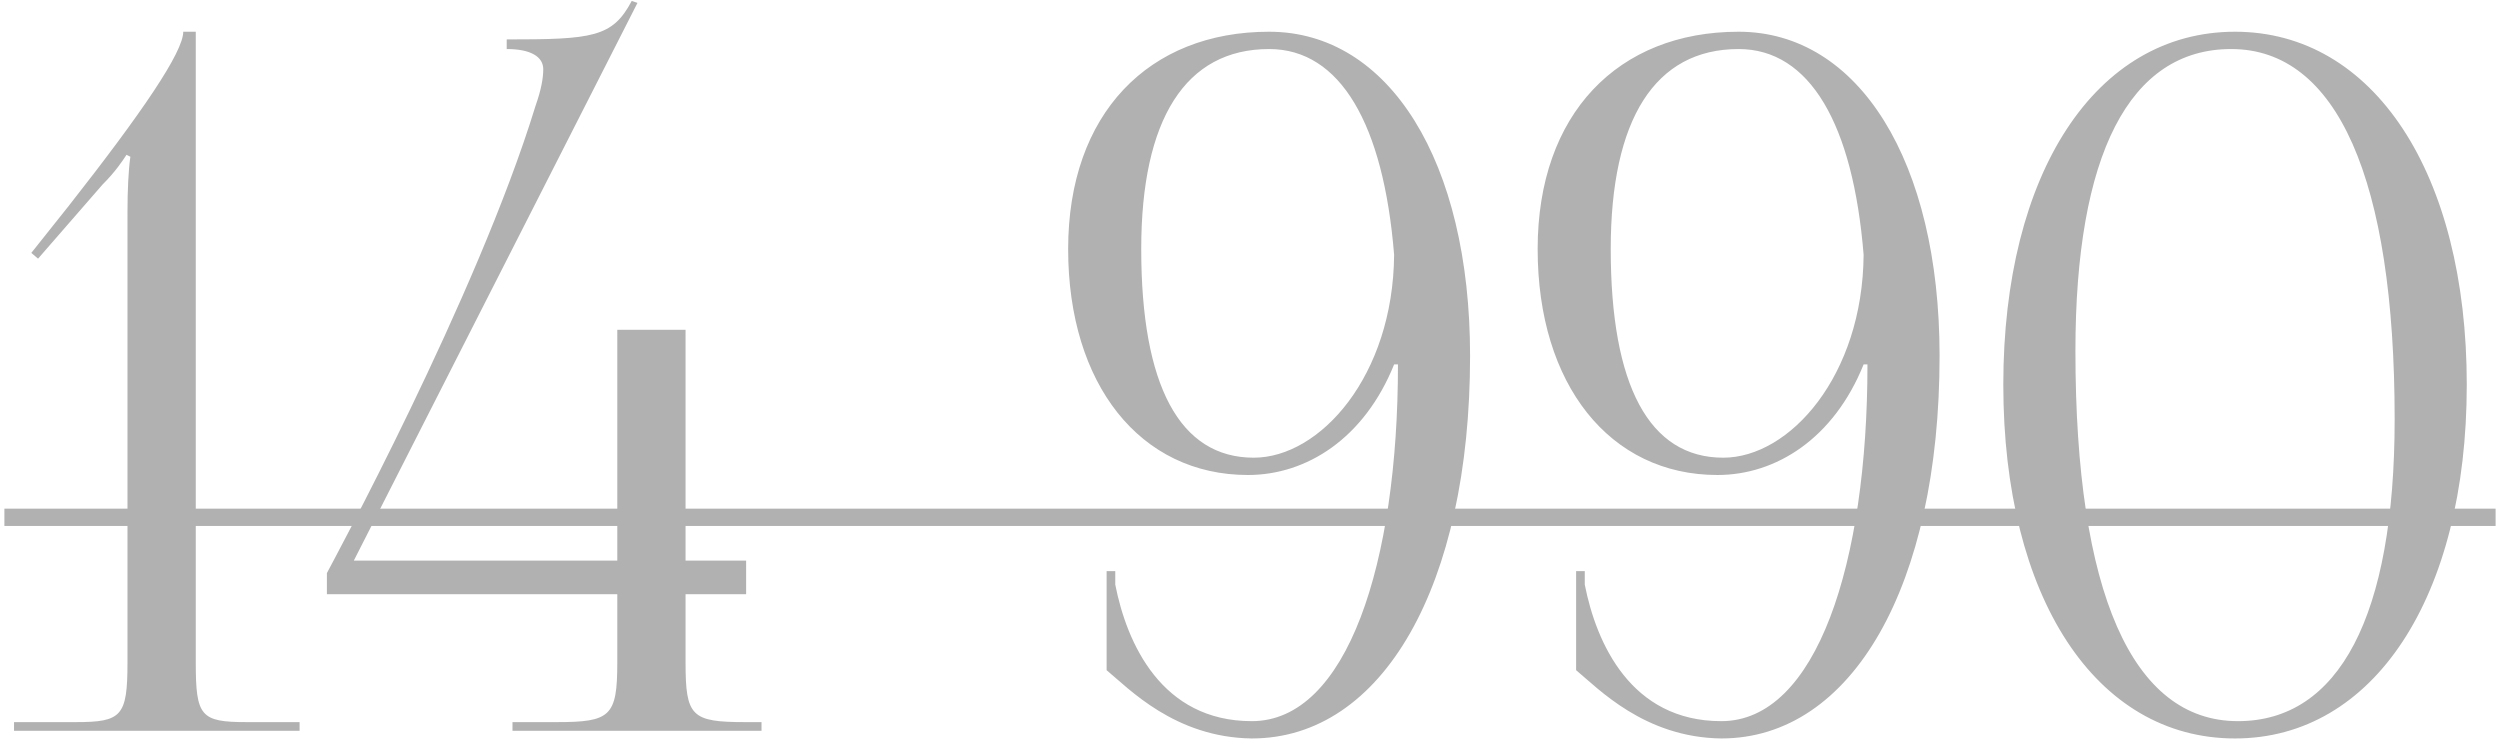
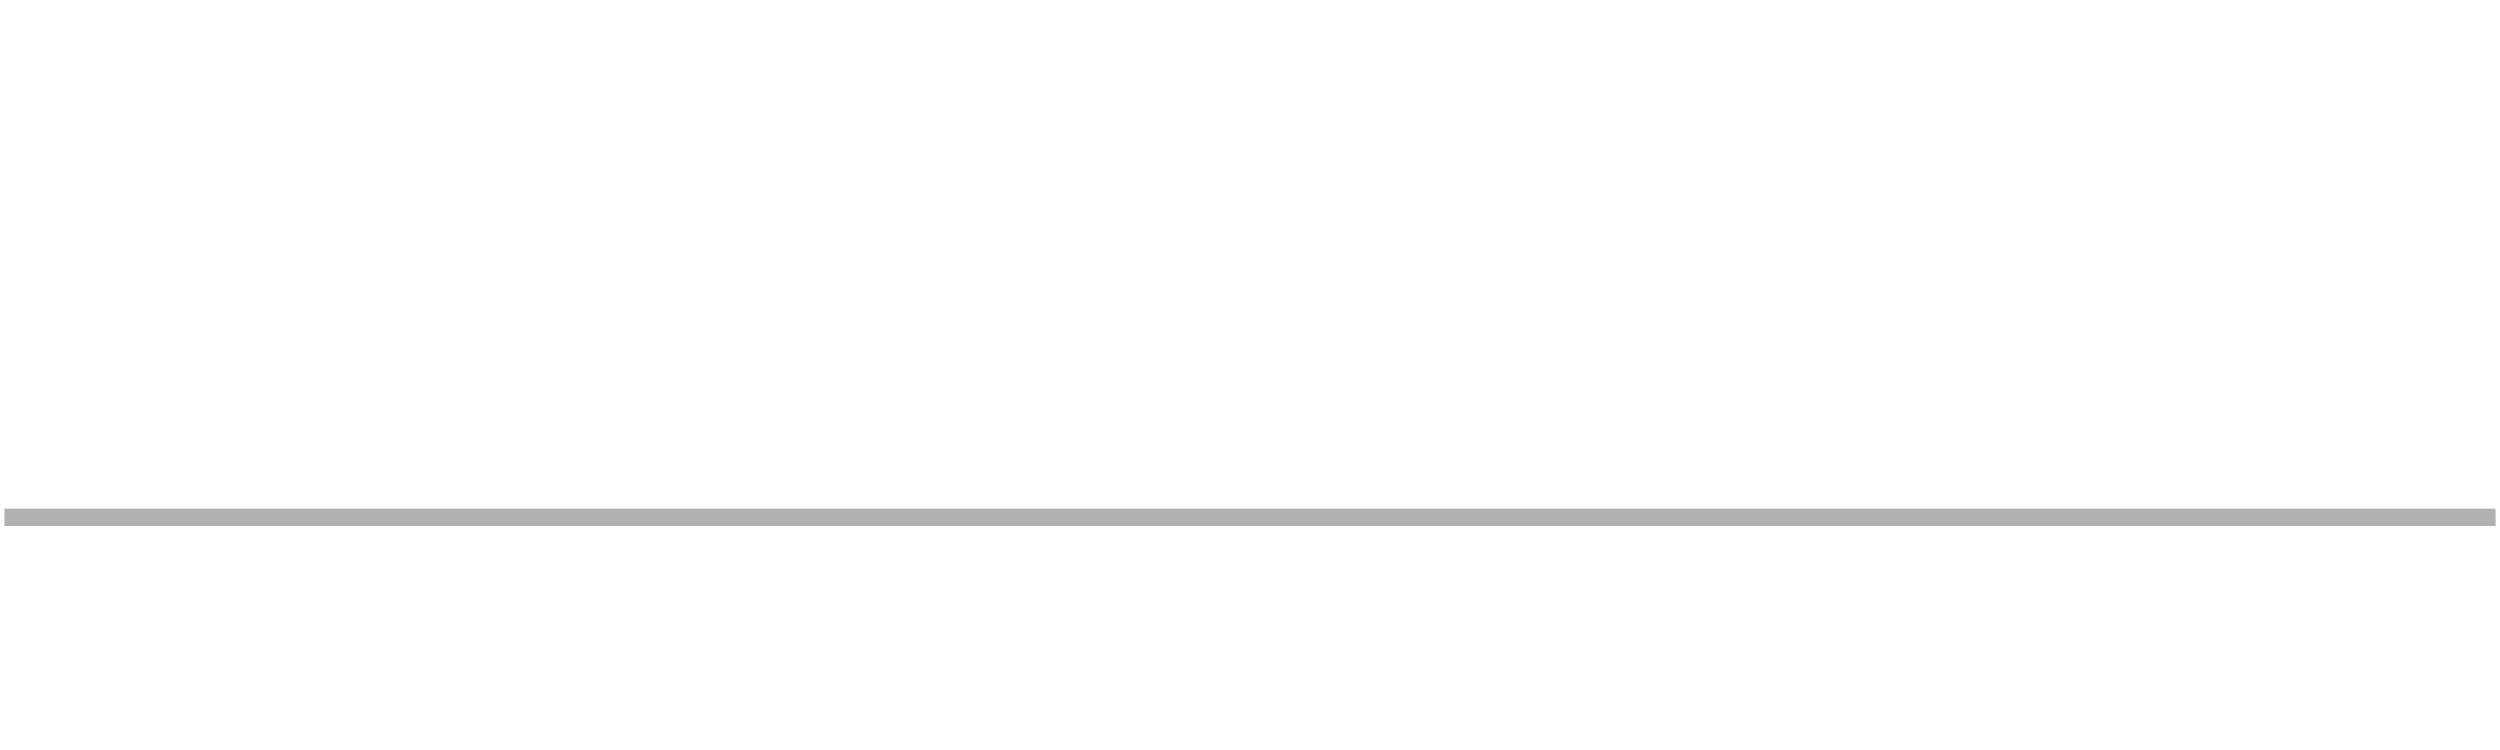
<svg xmlns="http://www.w3.org/2000/svg" width="130" height="39" viewBox="0 0 130 39" fill="none">
-   <path d="M15.579 38H0.729V37.55H3.929C6.329 37.55 6.629 37.25 6.629 34.45V11.05C6.629 9.9 6.679 8.85 6.779 8.15L6.579 8.05C6.379 8.35 6.029 8.9 5.329 9.6L1.979 13.45L1.629 13.15L3.579 10.7C7.429 5.8 9.529 2.7 9.529 1.65H10.18V34.45C10.18 37.25 10.43 37.55 12.829 37.55H15.579V38ZM18.399 29.15H32.099V17.15H35.649V29.15H38.799V30.9H35.649V34.45C35.649 37.25 35.949 37.55 38.749 37.55H39.599V38H26.649V37.55H28.949C31.749 37.55 32.099 37.25 32.099 34.45V30.9H16.999V29.8C17.149 29.5 24.799 15.45 27.849 5.5C28.149 4.65 28.249 4.05 28.249 3.6C28.249 2.95 27.599 2.55 26.349 2.55V2.05C30.799 2.05 31.849 1.95 32.849 0.05L33.149 0.15L18.399 29.15ZM57.544 34.85V29.7H57.994V30.4C58.594 33.45 60.394 37.5 65.094 37.5C70.044 37.5 72.694 29.3 72.694 18.95H72.494C70.944 22.8 67.944 24.7 64.894 24.7C59.294 24.7 55.544 20 55.544 12.95C55.544 5.9 59.744 1.65 65.994 1.65C72.244 1.65 76.444 8.4 76.444 18.5C76.444 30.45 71.894 38.4 65.094 38.4C61.094 38.35 58.694 35.8 57.544 34.85ZM59.344 12.95C59.344 20.05 61.344 23.8 65.194 23.8C68.644 23.8 72.444 19.55 72.494 13.25C71.944 6.45 69.694 2.55 65.994 2.55C61.644 2.55 59.344 6.2 59.344 12.95ZM81.958 34.85V29.7H82.408V30.4C83.008 33.45 84.808 37.5 89.508 37.5C94.458 37.5 97.108 29.3 97.108 18.95H96.908C95.358 22.8 92.358 24.7 89.308 24.7C83.708 24.7 79.958 20 79.958 12.95C79.958 5.9 84.158 1.65 90.408 1.65C96.658 1.65 100.858 8.4 100.858 18.5C100.858 30.45 96.308 38.4 89.508 38.4C85.508 38.35 83.108 35.8 81.958 34.85ZM83.758 12.95C83.758 20.05 85.758 23.8 89.608 23.8C93.058 23.8 96.858 19.55 96.908 13.25C96.358 6.45 94.108 2.55 90.408 2.55C86.058 2.55 83.758 6.2 83.758 12.95ZM116.022 2.55C110.722 2.55 107.922 8.05 107.922 18.25C107.922 30.8 110.872 37.5 116.372 37.5C121.622 37.5 124.522 32.05 124.522 21.8C124.522 9.3 121.522 2.55 116.022 2.55ZM116.222 1.65C123.422 1.65 128.272 9 128.272 20C128.272 31.05 123.422 38.4 116.222 38.4C108.972 38.4 104.172 31.05 104.172 20C104.172 9 108.972 1.65 116.222 1.65Z" fill="#B1B1B1" />
  <path d="M0.229 26.45H129.771V27.35H0.229V26.45Z" fill="#B1B1B1" />
</svg>